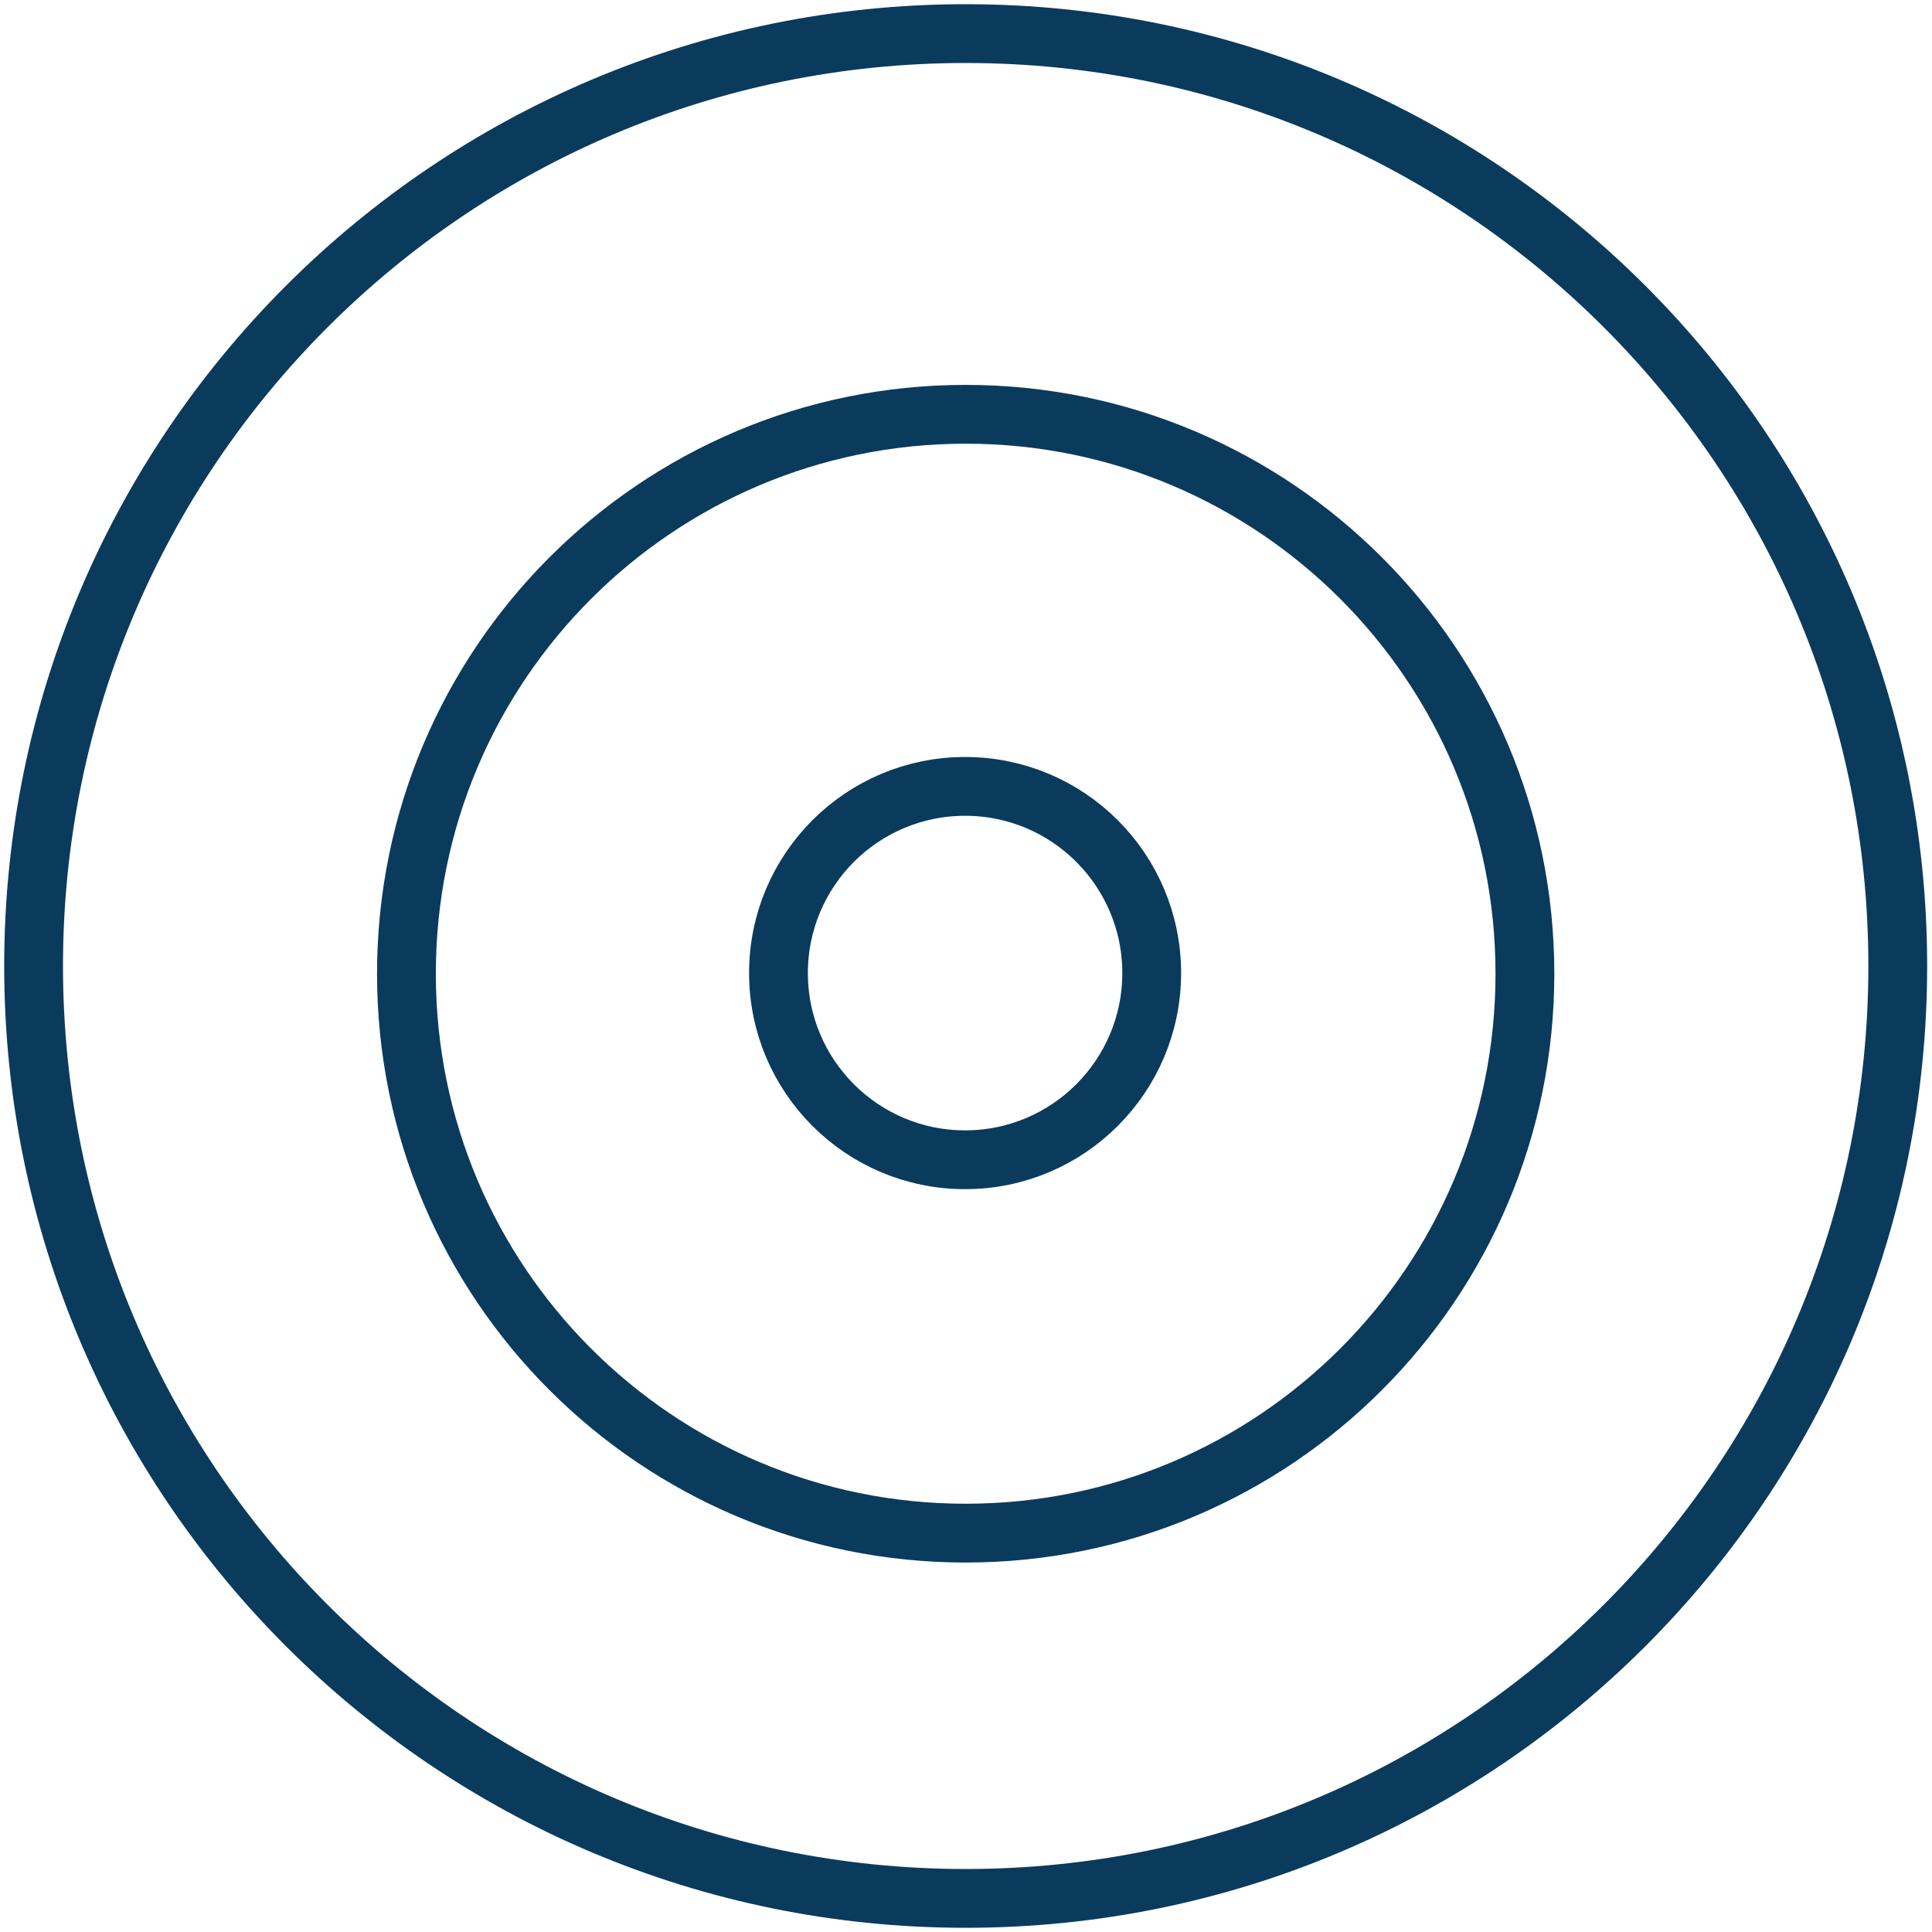
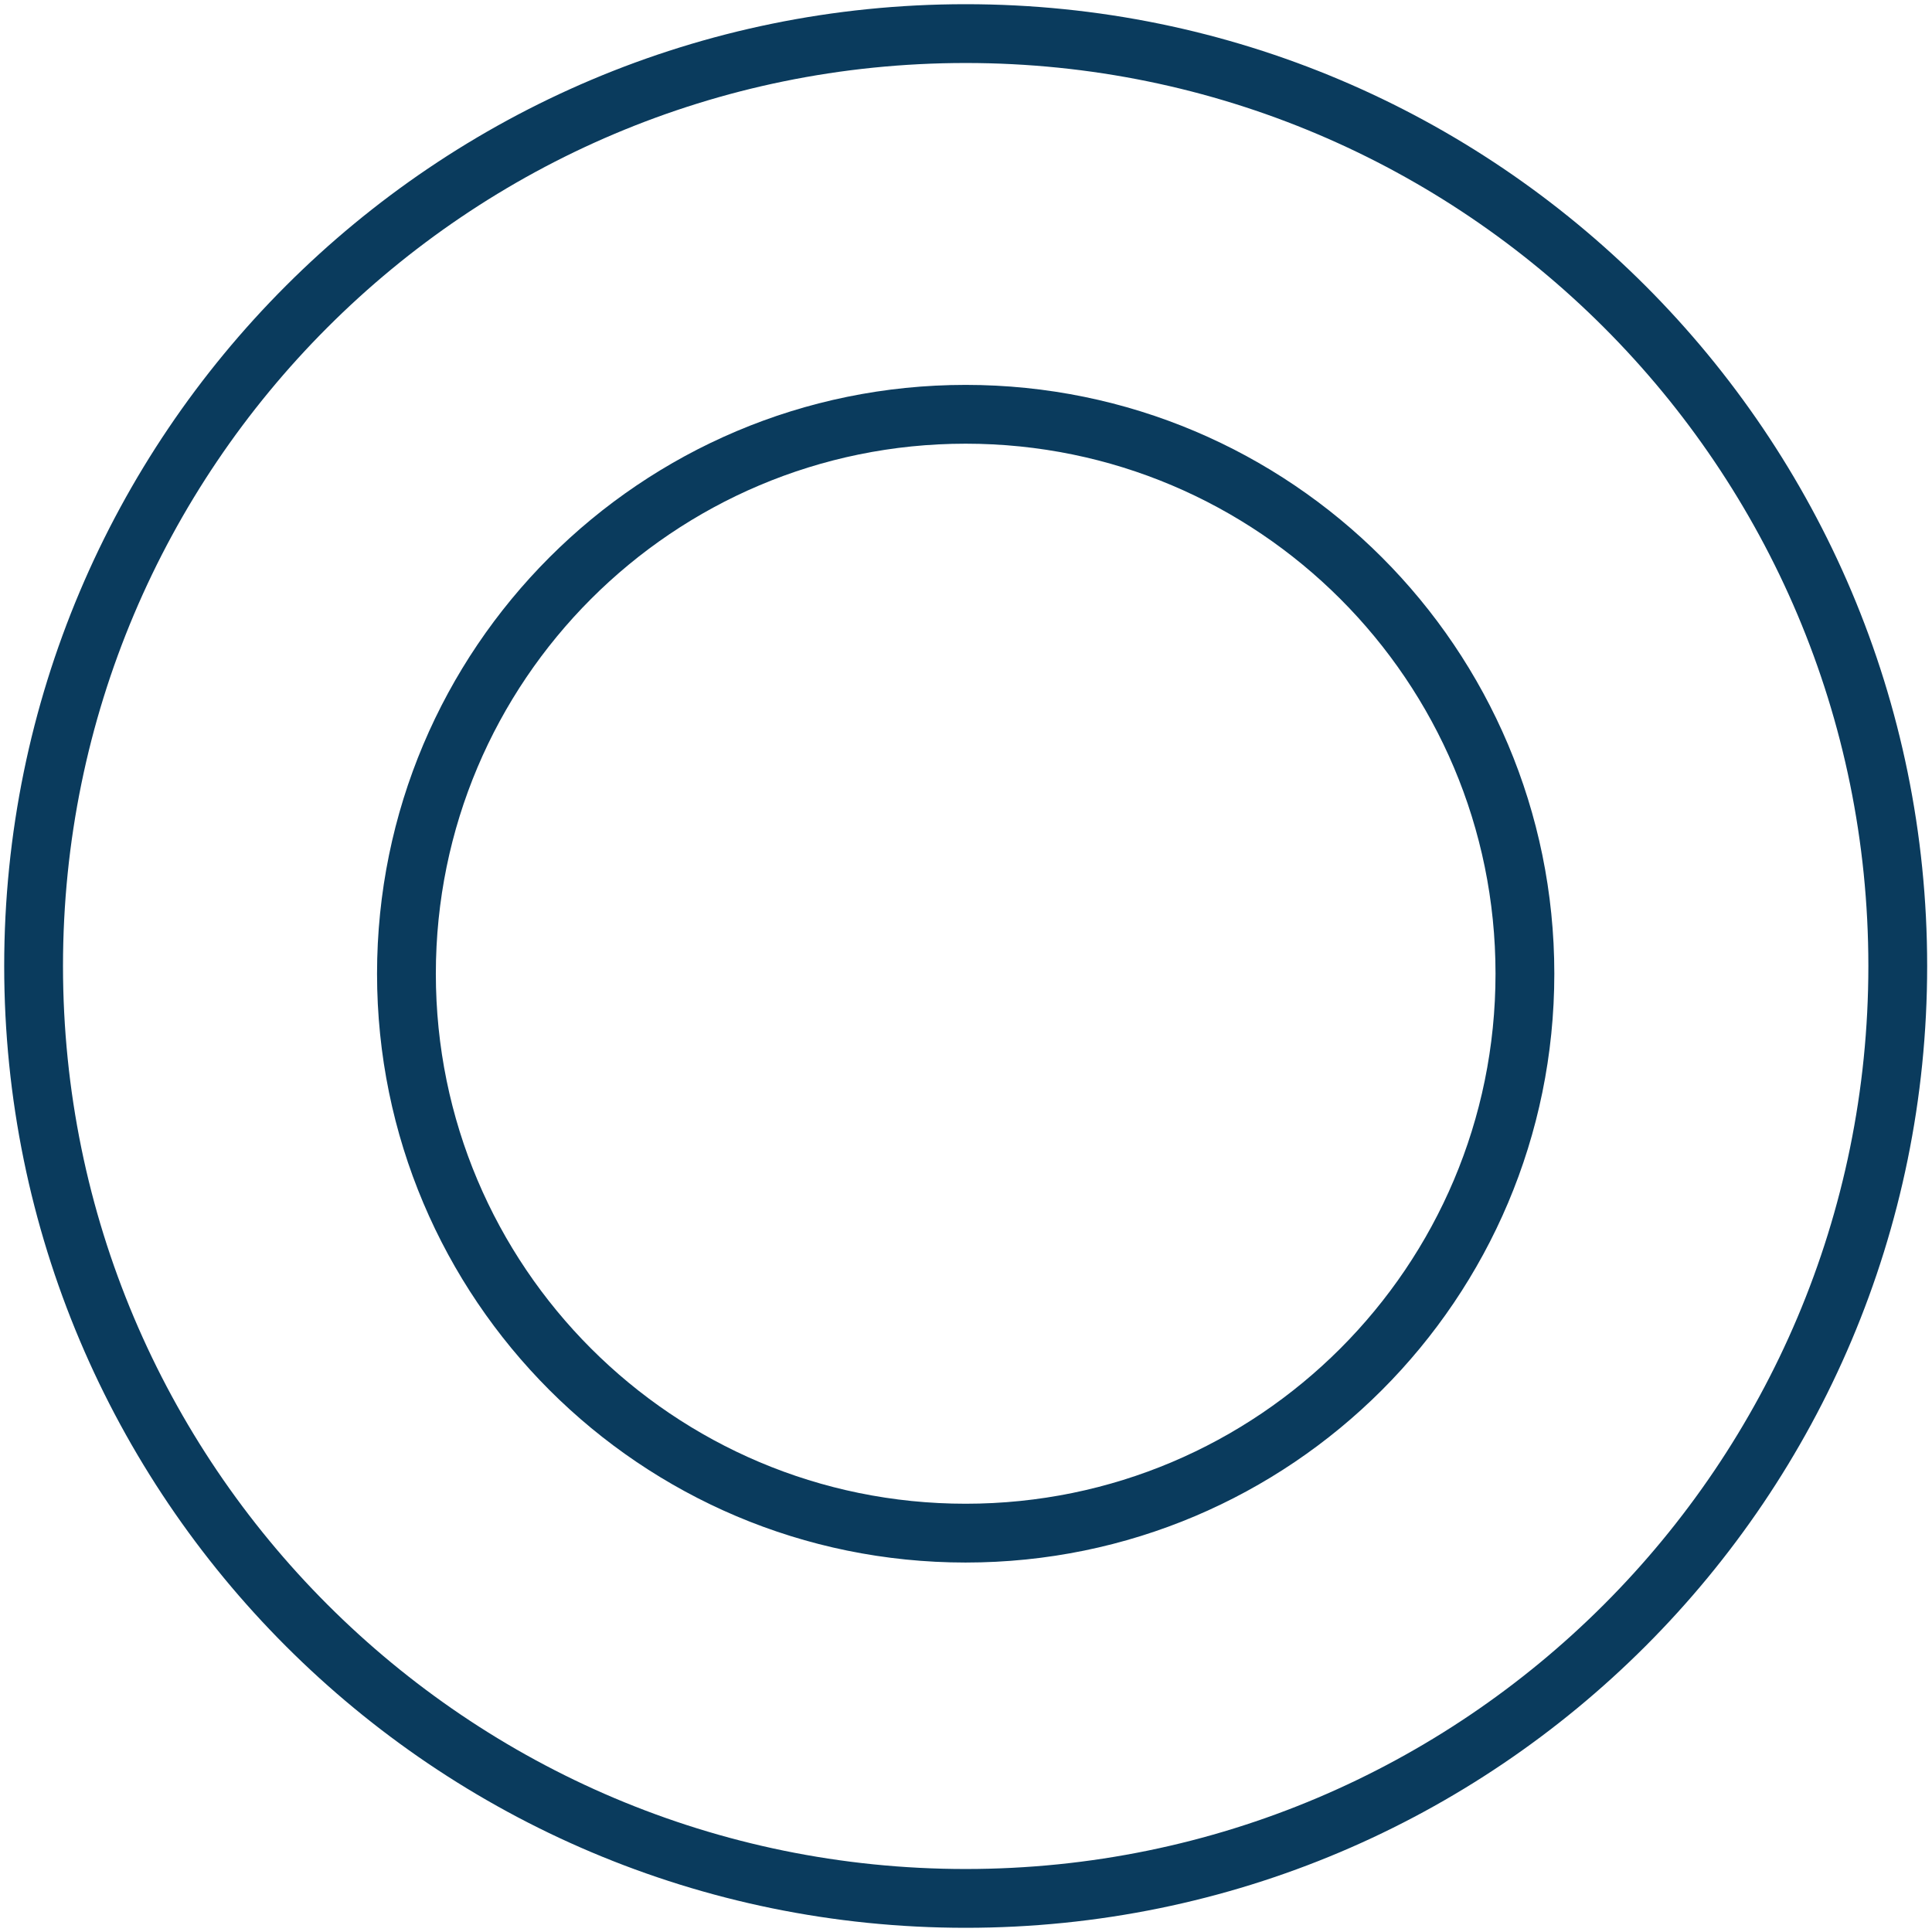
<svg xmlns="http://www.w3.org/2000/svg" fill="none" viewBox="0 0 115 115">
  <path stroke="#0A3B5D" stroke-linecap="round" stroke-linejoin="round" stroke-width="3.5" d="M57.481 113c30.641 0 55.481-24.848 55.481-55.5S88.122 2 57.482 2C26.84 2 2 26.848 2 57.5S26.84 113 57.481 113Z" />
-   <path stroke="#0A3B5D" stroke-linecap="round" stroke-linejoin="round" stroke-width="3.5" d="M57.481 91.258c18.384 0 33.288-14.908 33.288-33.299 0-18.39-14.904-33.299-33.288-33.299-18.384 0-33.288 14.909-33.288 33.3 0 18.39 14.904 33.298 33.288 33.298Z" />
-   <path stroke="#0A3B5D" stroke-linecap="round" stroke-linejoin="round" stroke-width="3.5" d="M57.446 69.033c6.135 0 11.108-4.975 11.108-11.112 0-6.137-4.973-11.112-11.108-11.112-6.135 0-11.108 4.975-11.108 11.112 0 6.137 4.973 11.112 11.108 11.112Z" />
+   <path stroke="#0A3B5D" stroke-linecap="round" stroke-linejoin="round" stroke-width="3.5" d="M57.481 91.258c18.384 0 33.288-14.908 33.288-33.299 0-18.39-14.904-33.299-33.288-33.299-18.384 0-33.288 14.909-33.288 33.3 0 18.39 14.904 33.298 33.288 33.298" />
</svg>